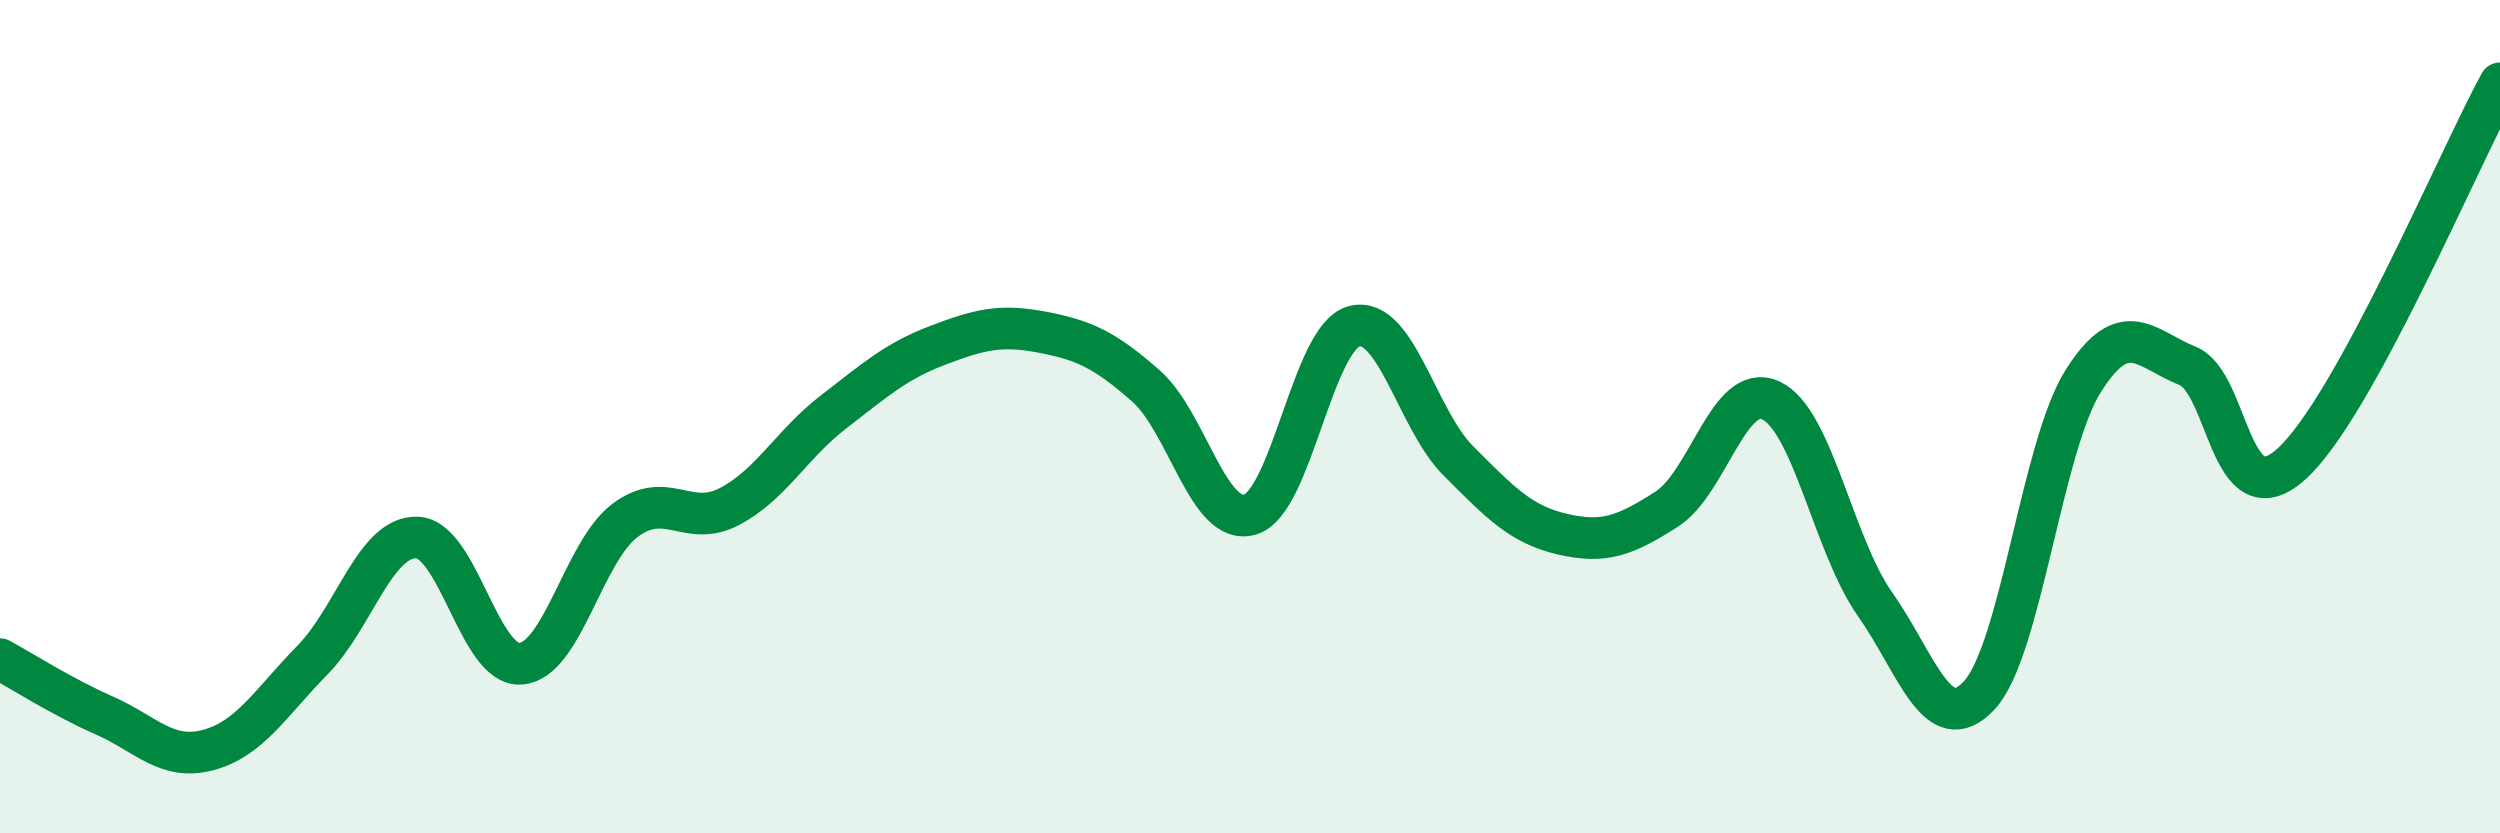
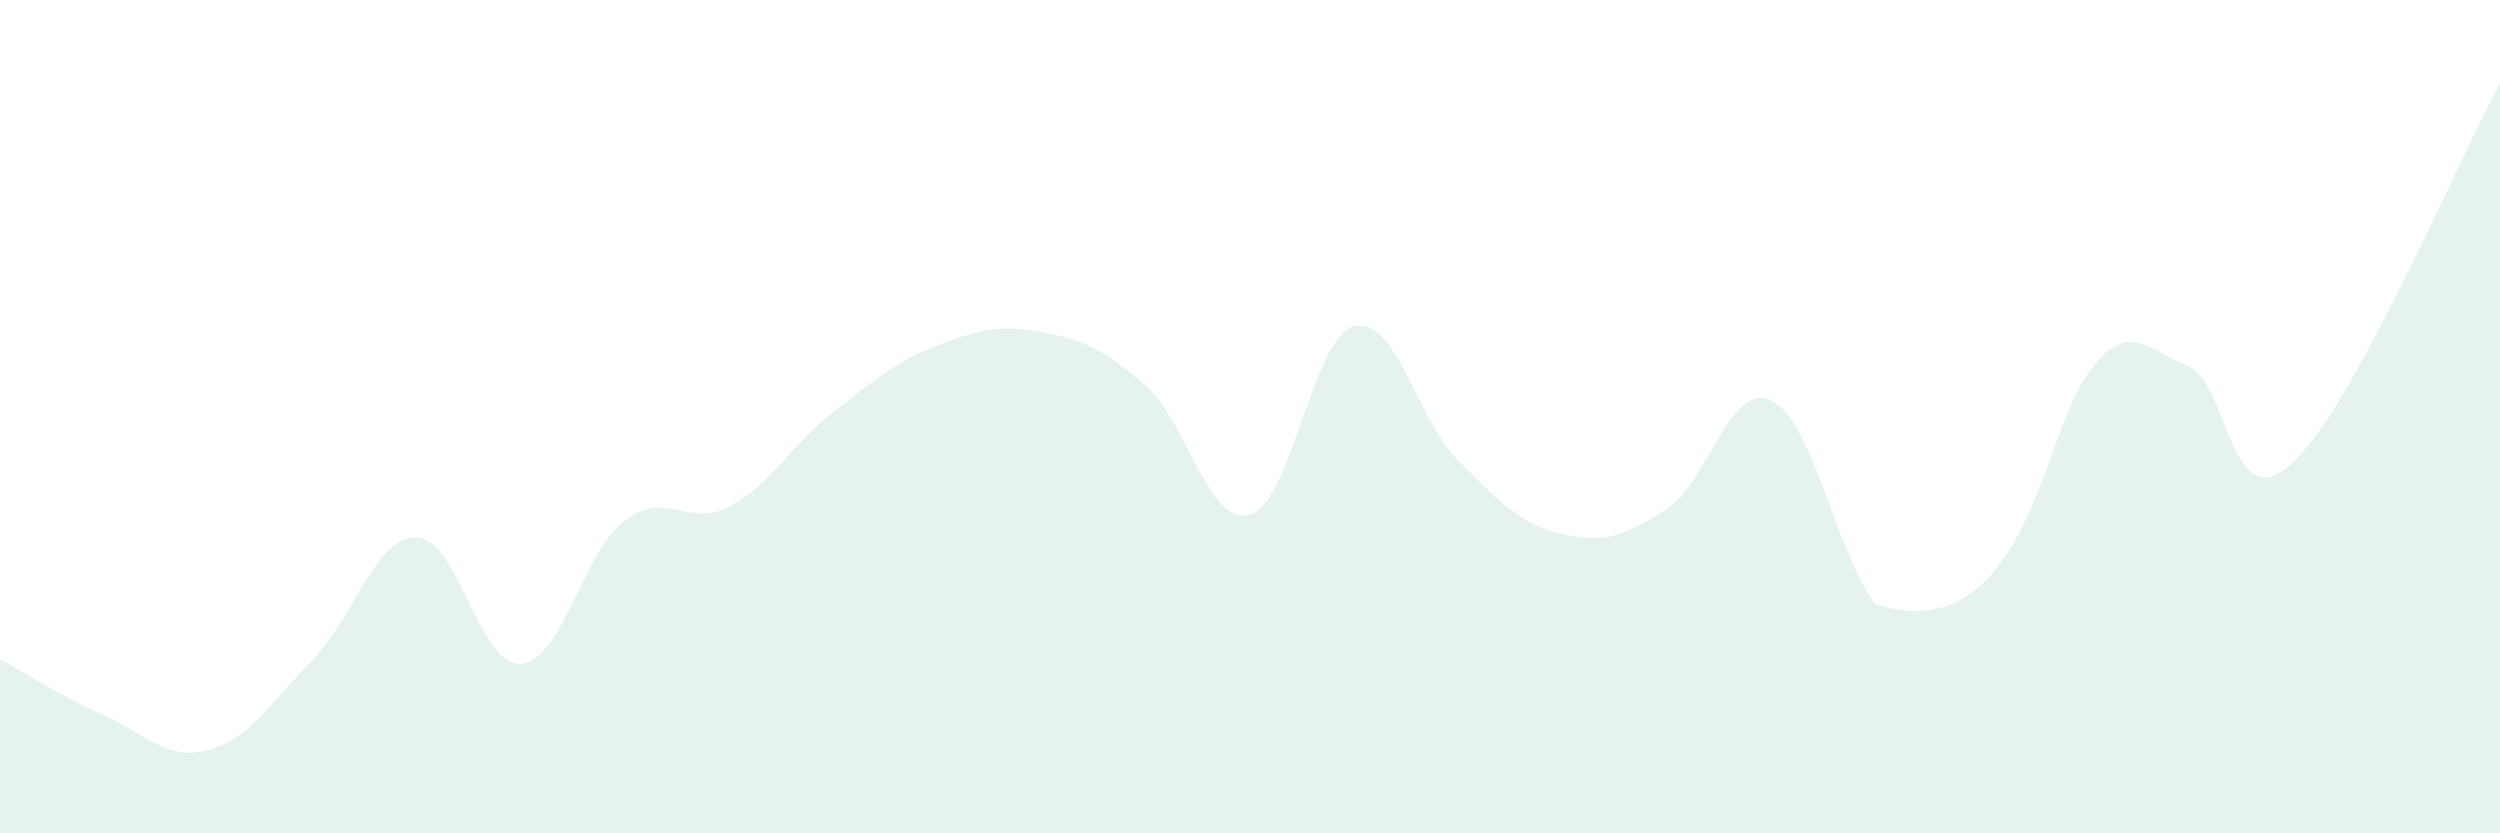
<svg xmlns="http://www.w3.org/2000/svg" width="60" height="20" viewBox="0 0 60 20">
-   <path d="M 0,15.82 C 0.5,16.09 1.5,16.73 2.5,17.17 C 3.5,17.61 4,18.27 5,18 C 6,17.73 6.5,16.86 7.5,15.84 C 8.5,14.82 9,12.88 10,12.9 C 11,12.92 11.5,16.01 12.5,15.93 C 13.5,15.85 14,13.24 15,12.49 C 16,11.74 16.5,12.68 17.5,12.16 C 18.5,11.64 19,10.66 20,9.89 C 21,9.12 21.5,8.67 22.5,8.29 C 23.5,7.91 24,7.78 25,7.97 C 26,8.16 26.5,8.38 27.5,9.26 C 28.5,10.14 29,12.64 30,12.35 C 31,12.06 31.5,8.09 32.5,7.83 C 33.5,7.57 34,10.06 35,11.06 C 36,12.06 36.5,12.59 37.5,12.82 C 38.5,13.05 39,12.86 40,12.22 C 41,11.58 41.5,9.15 42.5,9.61 C 43.5,10.07 44,13.08 45,14.5 C 46,15.92 46.5,17.76 47.5,16.69 C 48.5,15.62 49,10.72 50,9.14 C 51,7.56 51.5,8.38 52.5,8.78 C 53.5,9.18 53.5,12.49 55,11.13 C 56.5,9.77 59,3.83 60,2L60 20L0 20Z" fill="#008740" opacity="0.1" stroke-linecap="round" stroke-linejoin="round" />
-   <path d="M 0,15.82 C 0.5,16.09 1.5,16.73 2.5,17.17 C 3.5,17.61 4,18.27 5,18 C 6,17.73 6.5,16.86 7.5,15.84 C 8.5,14.82 9,12.88 10,12.9 C 11,12.92 11.5,16.01 12.5,15.93 C 13.5,15.85 14,13.24 15,12.49 C 16,11.74 16.5,12.68 17.5,12.16 C 18.5,11.64 19,10.66 20,9.89 C 21,9.12 21.5,8.67 22.5,8.29 C 23.5,7.91 24,7.78 25,7.97 C 26,8.16 26.5,8.38 27.5,9.26 C 28.5,10.14 29,12.64 30,12.35 C 31,12.06 31.5,8.09 32.5,7.83 C 33.5,7.57 34,10.06 35,11.06 C 36,12.06 36.5,12.59 37.5,12.82 C 38.5,13.05 39,12.86 40,12.22 C 41,11.58 41.5,9.15 42.5,9.61 C 43.5,10.07 44,13.08 45,14.5 C 46,15.92 46.5,17.76 47.5,16.69 C 48.5,15.62 49,10.72 50,9.14 C 51,7.56 51.5,8.38 52.5,8.78 C 53.5,9.18 53.5,12.49 55,11.13 C 56.5,9.77 59,3.83 60,2" stroke="#008740" stroke-width="1" fill="none" stroke-linecap="round" stroke-linejoin="round" />
+   <path d="M 0,15.82 C 0.5,16.09 1.5,16.73 2.5,17.17 C 3.5,17.61 4,18.27 5,18 C 6,17.73 6.5,16.86 7.5,15.84 C 8.5,14.82 9,12.88 10,12.9 C 11,12.92 11.5,16.01 12.5,15.93 C 13.5,15.85 14,13.24 15,12.49 C 16,11.74 16.5,12.68 17.5,12.16 C 18.5,11.64 19,10.66 20,9.89 C 21,9.12 21.5,8.67 22.5,8.29 C 23.5,7.91 24,7.78 25,7.97 C 26,8.16 26.5,8.38 27.5,9.26 C 28.5,10.14 29,12.64 30,12.35 C 31,12.06 31.5,8.09 32.5,7.83 C 33.5,7.57 34,10.06 35,11.06 C 36,12.06 36.5,12.59 37.5,12.82 C 38.5,13.05 39,12.86 40,12.22 C 41,11.58 41.5,9.15 42.5,9.61 C 43.5,10.07 44,13.08 45,14.5 C 48.5,15.62 49,10.72 50,9.14 C 51,7.56 51.5,8.38 52.5,8.78 C 53.5,9.18 53.5,12.49 55,11.13 C 56.5,9.77 59,3.83 60,2L60 20L0 20Z" fill="#008740" opacity="0.1" stroke-linecap="round" stroke-linejoin="round" />
</svg>